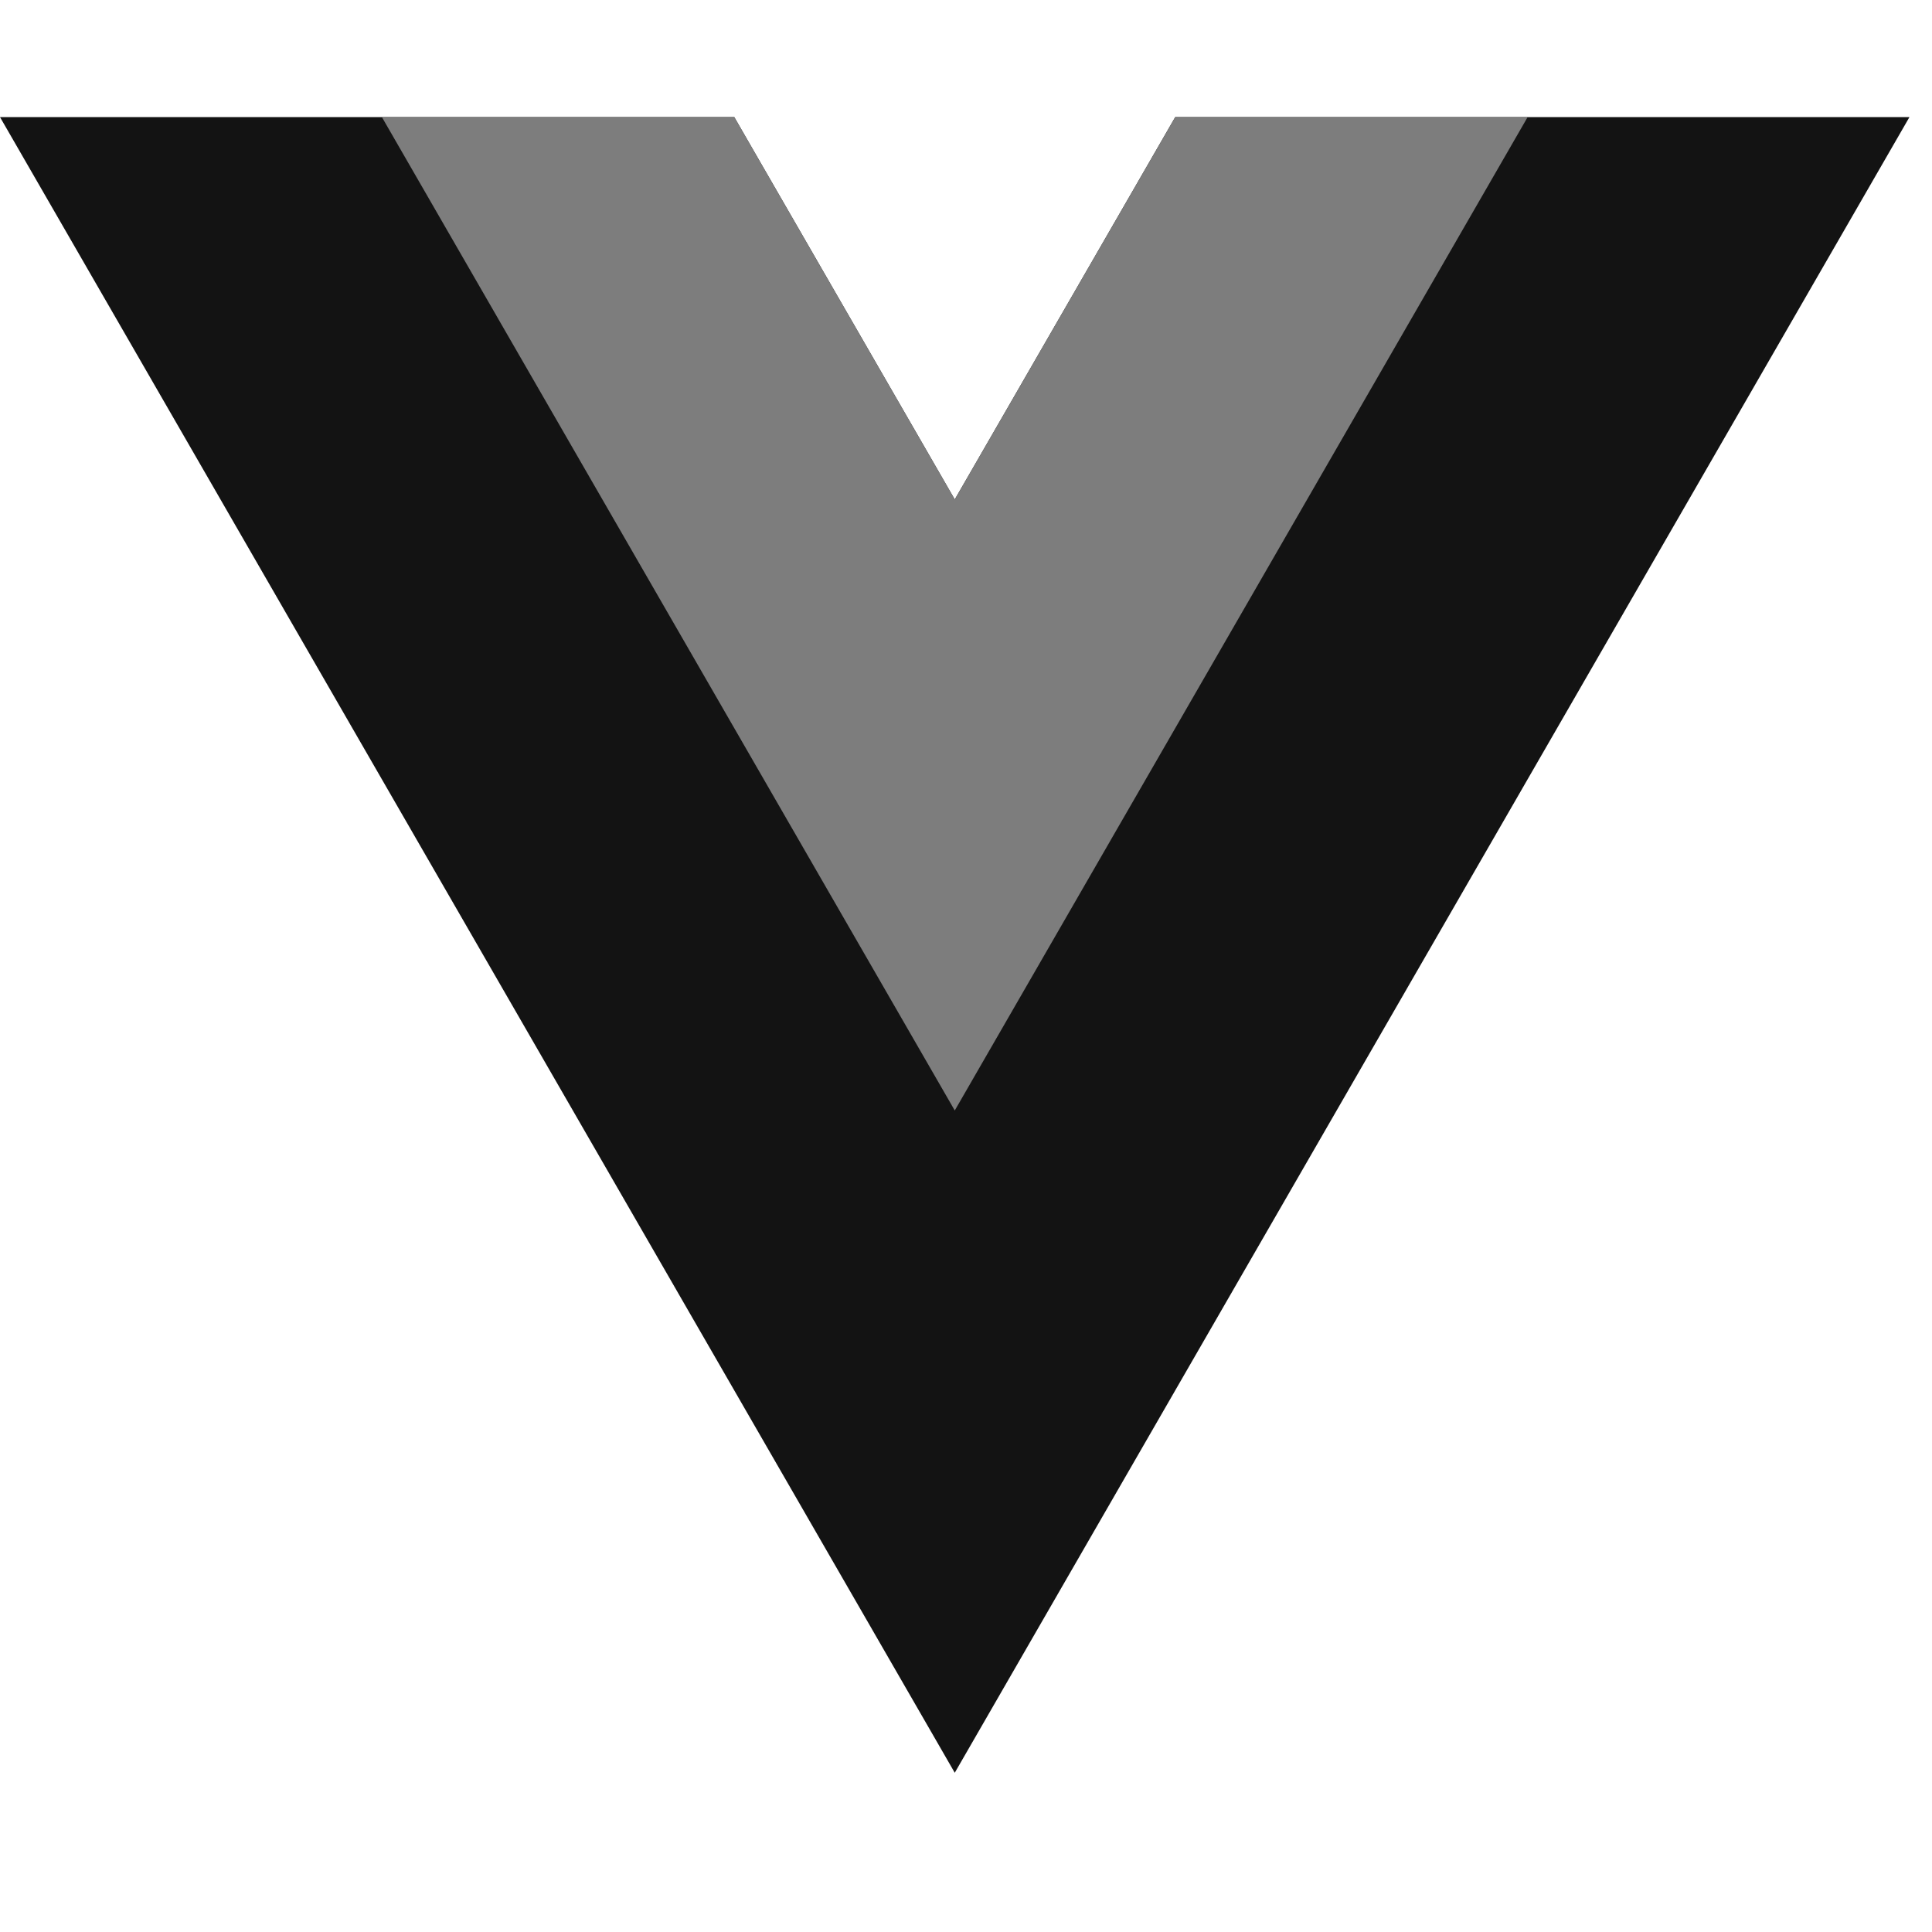
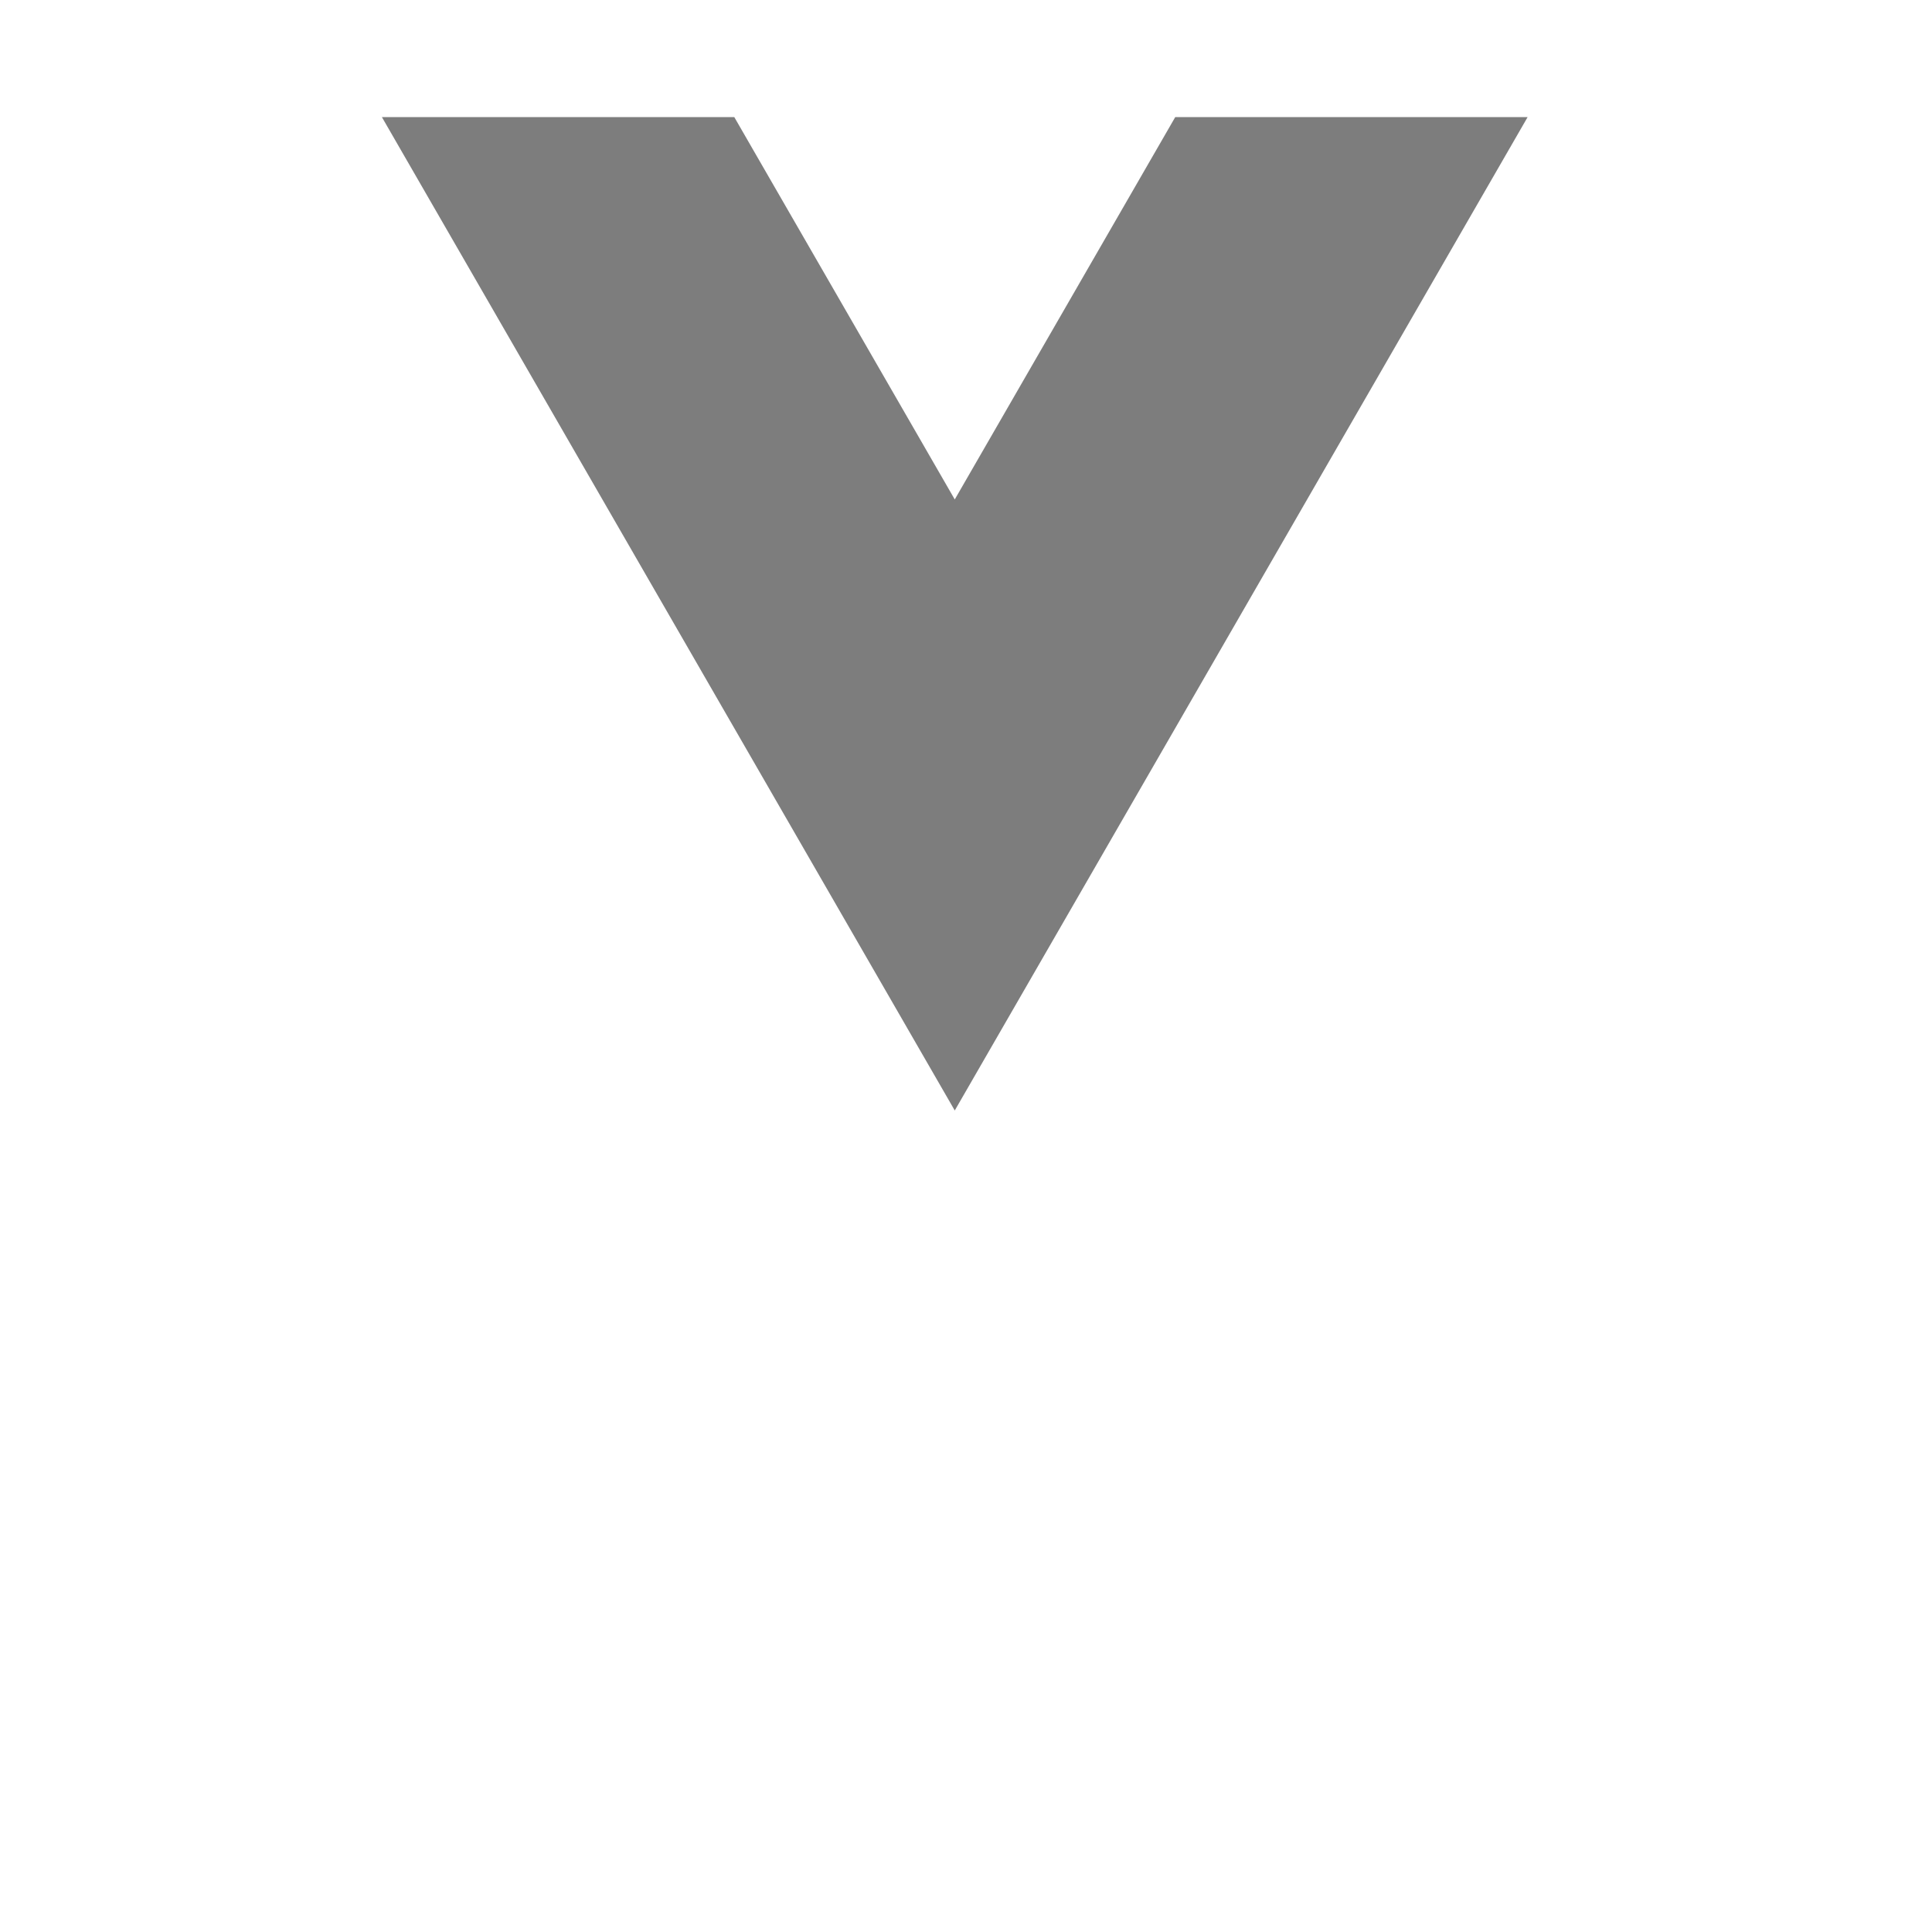
<svg xmlns="http://www.w3.org/2000/svg" width="33" height="33" viewBox="0 0 33 33" fill="none">
-   <path d="M20.074 2L16.308 8.531L12.542 2H0L16.308 30.28L32.615 2H20.074Z" fill="#131313" />
  <path d="M20.074 2L16.308 8.531L12.542 2H6.523L16.308 18.968L26.093 2H20.074Z" fill="#7D7D7D" />
</svg>